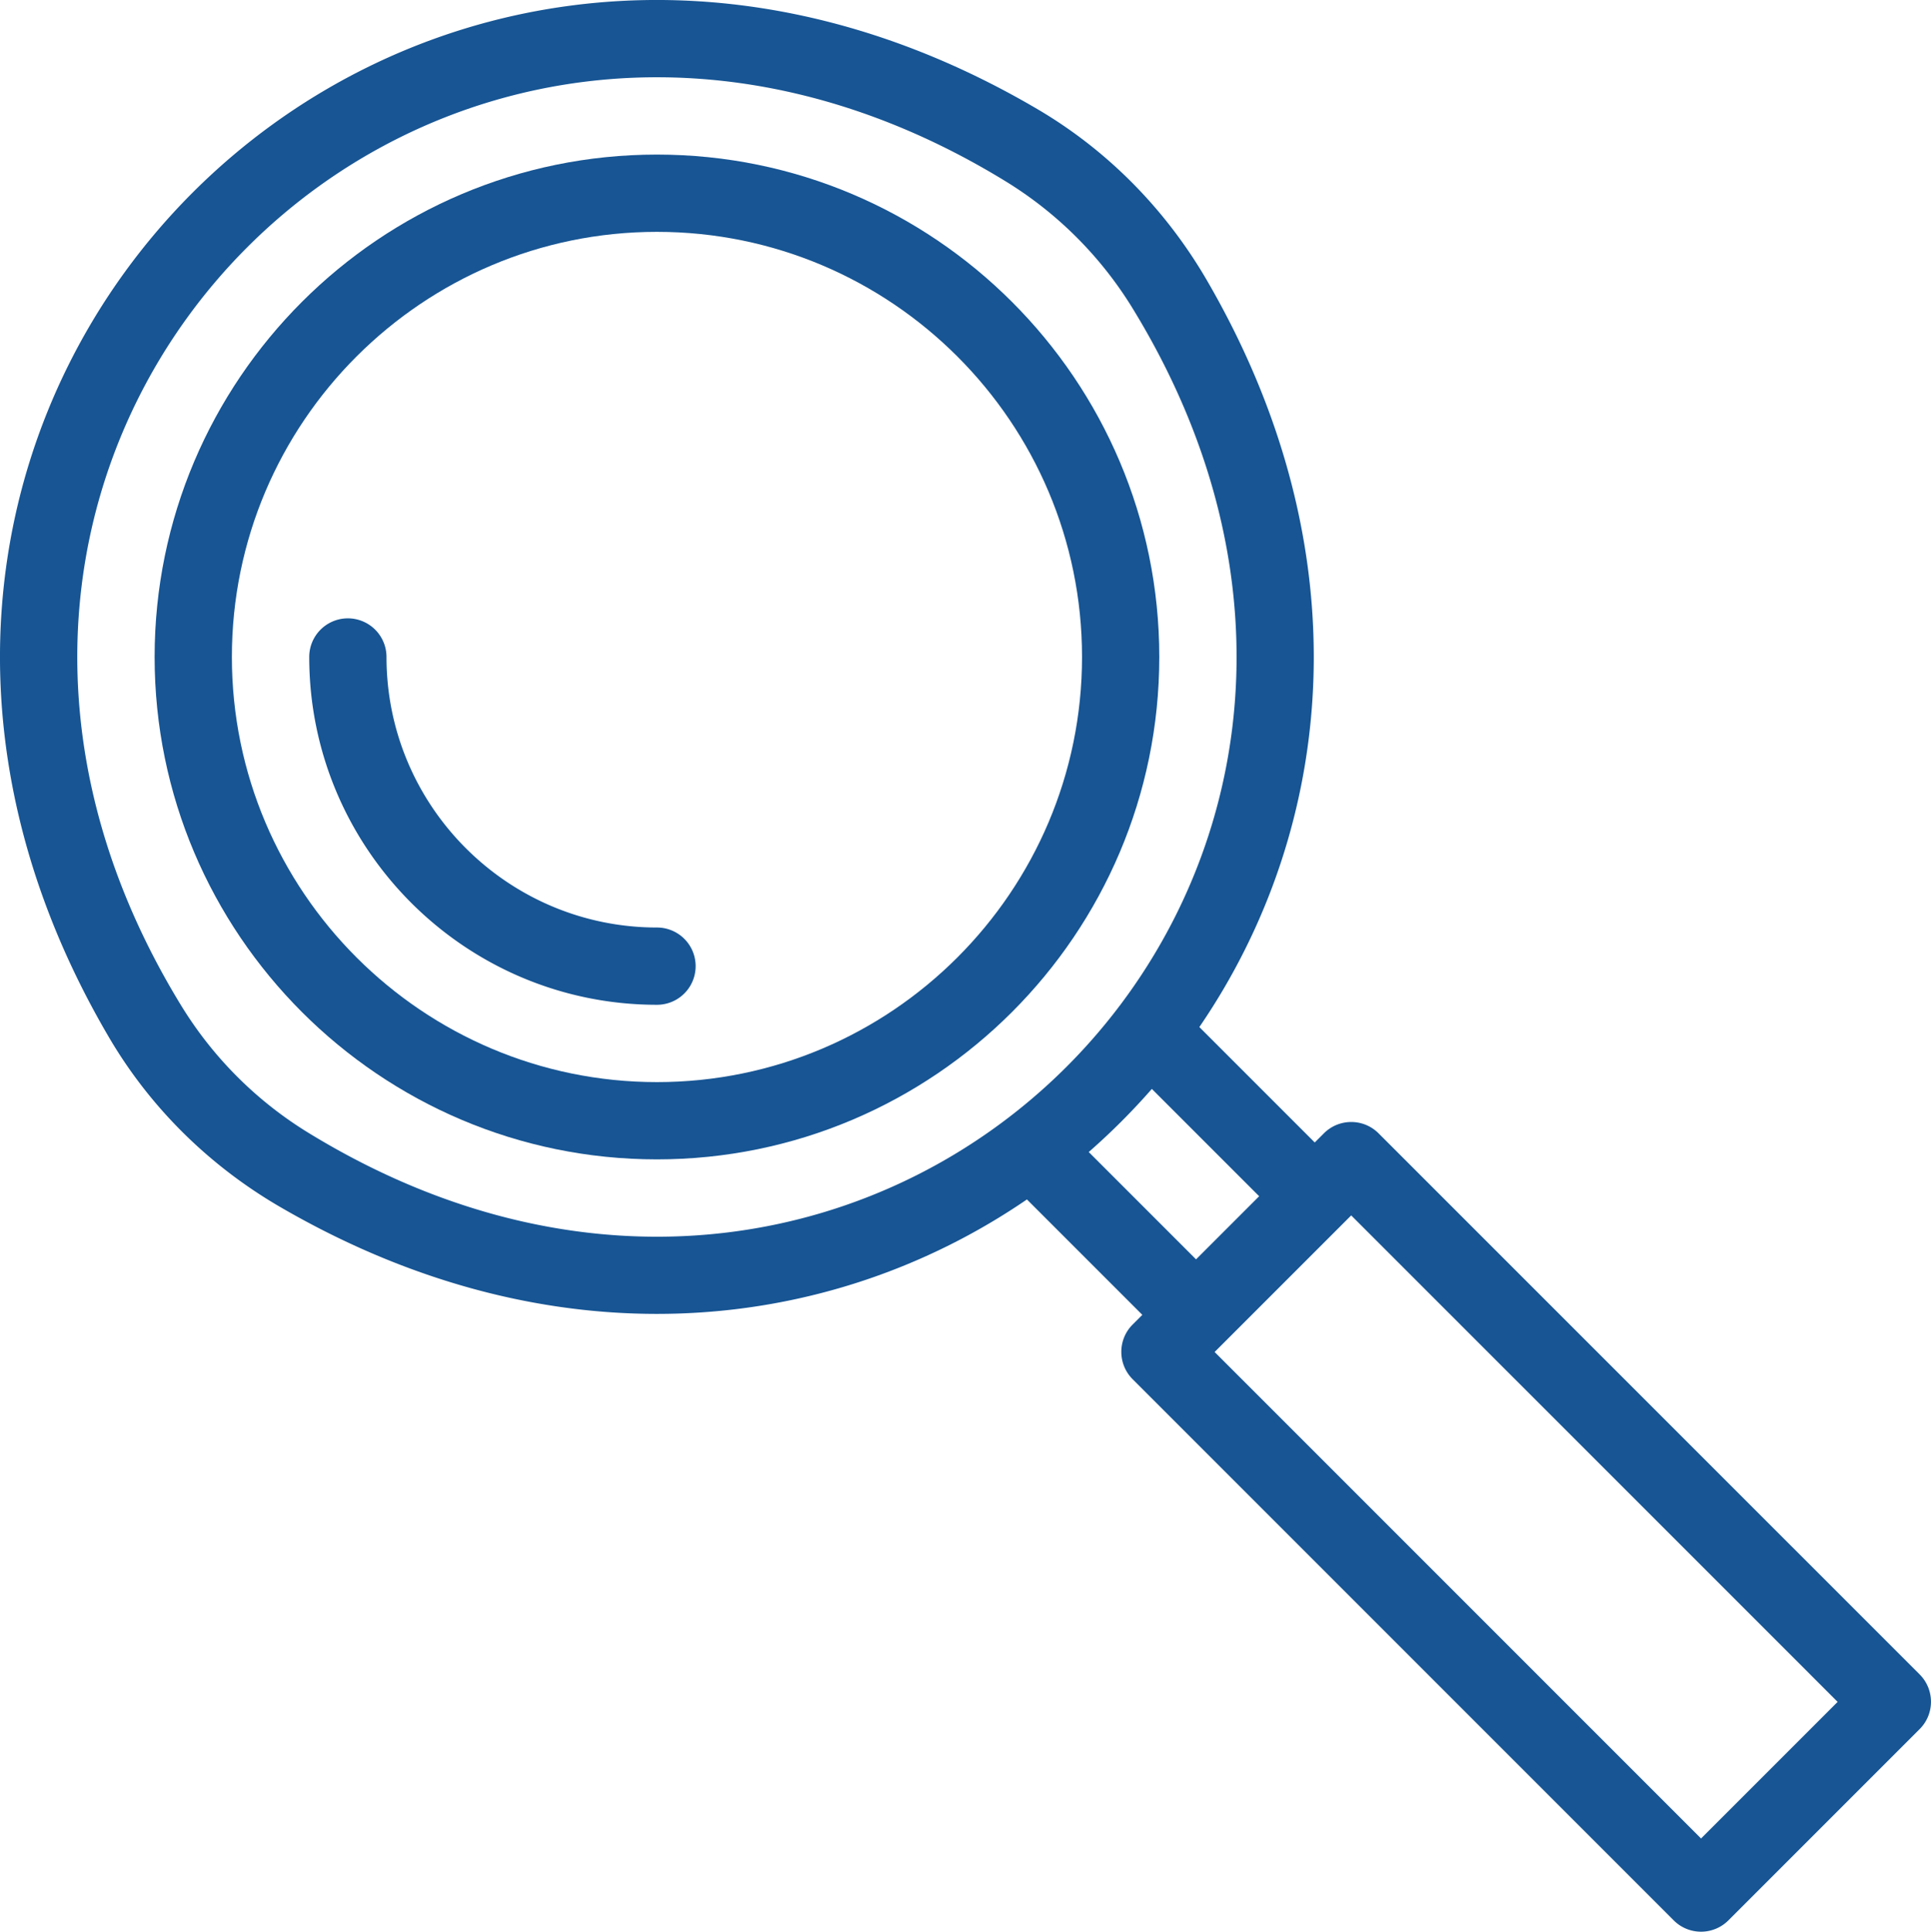
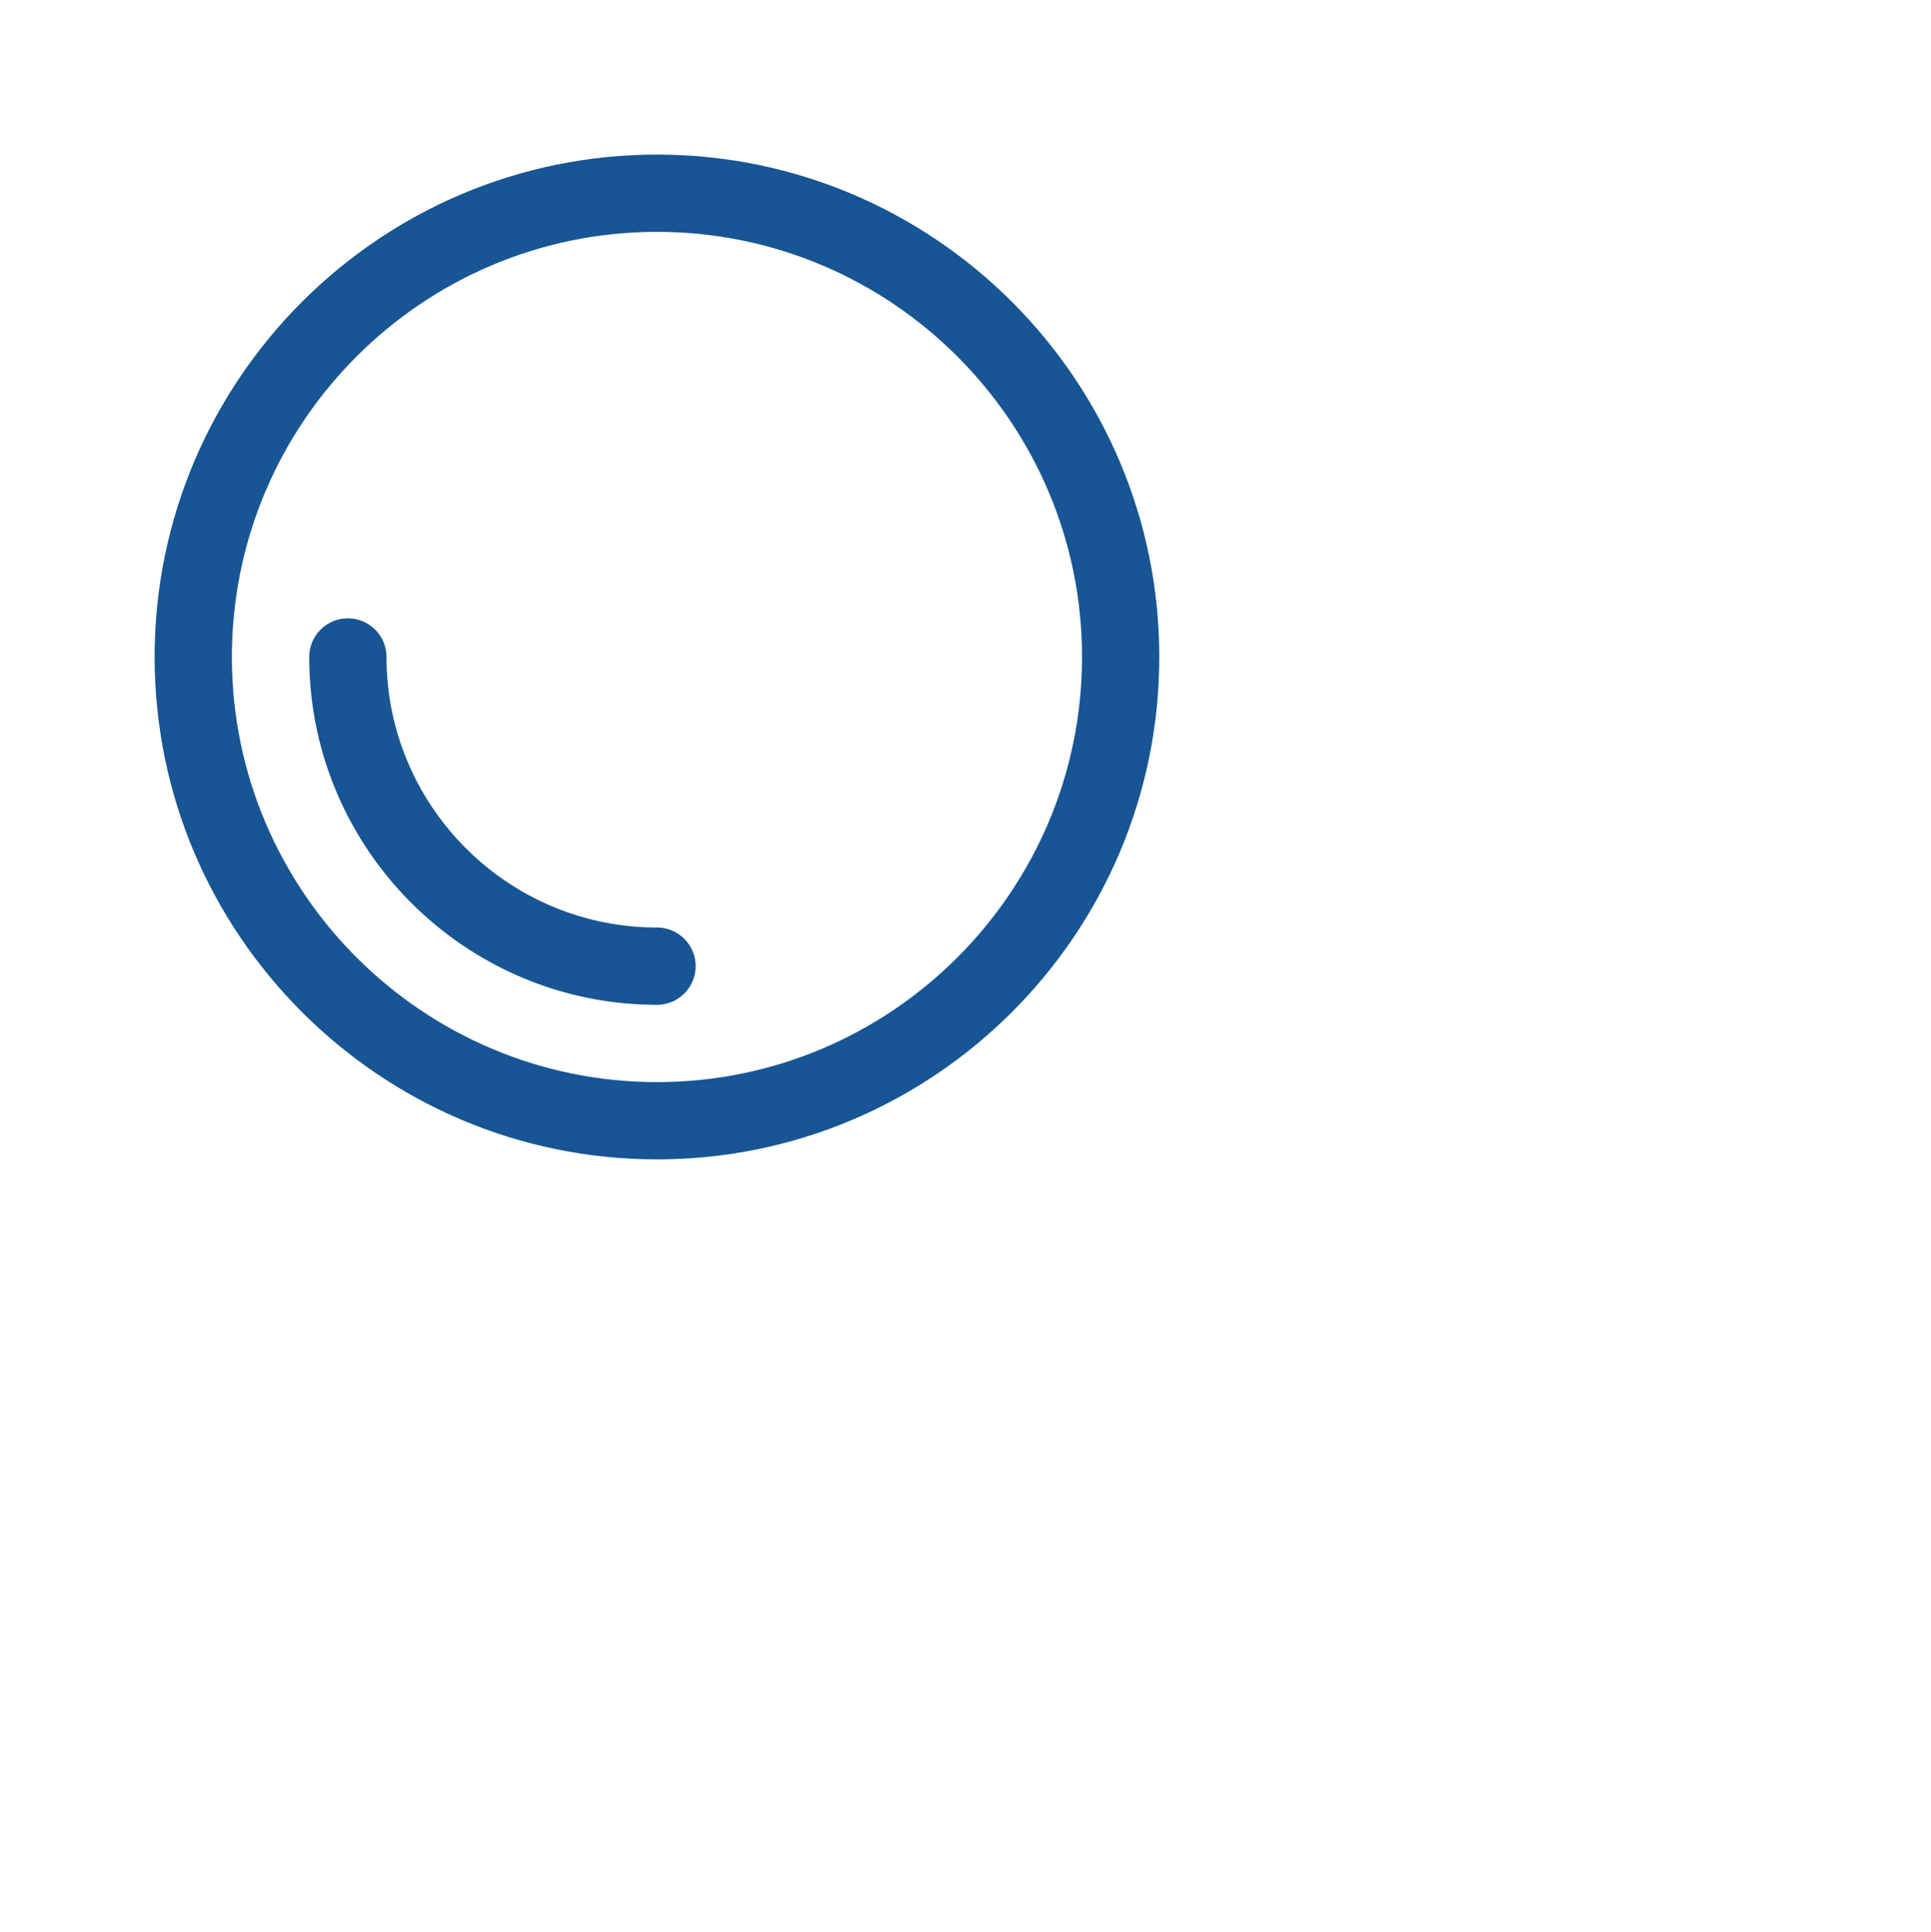
<svg xmlns="http://www.w3.org/2000/svg" viewBox="0 0 391.9 392">
  <path d="M133.33 31.37c-56.22 0-101.95 45.74-101.95 101.95s45.74 101.95 101.95 101.95 101.95-45.73 101.95-101.95S189.55 31.37 133.33 31.37Zm0 188.22c-47.56 0-86.27-38.7-86.27-86.27s38.69-86.27 86.27-86.27 86.27 38.7 86.27 86.27-38.7 86.27-86.27 86.27Z" style="fill:#175594;fill-opacity:1" />
-   <path d="M389.6 339.79 279.78 229.98c-3.06-3.06-8.02-3.06-11.09 0l-1.86 1.86-23.42-23.42c27.55-40.25 33.63-96.31 1.53-151.54-8.32-14.31-20.08-26.32-34.35-34.71C80.81-54.15-54.15 80.8 22.17 210.59c8.39 14.27 20.4 26.04 34.71 34.35 55.24 32.09 111.28 26.01 151.54-1.54l23.42 23.42-1.97 1.97c-3.06 3.06-3.06 8.02 0 11.09L339.69 389.7c3.06 3.06 8.02 3.06 11.09 0l38.82-38.82c3.06-3.06 3.06-8.02 0-11.09ZM62.53 229.84a78.166 78.166 0 0 1-25.72-25.72C-34.43 87.93 87.94-34.44 204.12 36.81a78.166 78.166 0 0 1 25.72 25.72c71.24 116.18-51.12 238.55-167.31 167.31Zm158.43 3.94c4.55-3.98 8.83-8.26 12.81-12.81l21.78 21.78-12.81 12.81-21.78-21.78Zm124.27 139.3-98.72-98.72 27.72-27.72 98.72 98.72-27.72 27.72Z" style="fill:#175594;fill-opacity:1" />
  <path d="M133.34 188.22h-.01c-30.27-.01-54.89-24.63-54.89-54.9a7.84 7.84 0 1 0-15.68 0c0 38.92 31.66 70.58 70.58 70.58a7.84 7.84 0 1 0 0-15.68Z" style="fill:#175594;fill-opacity:1" />
</svg>